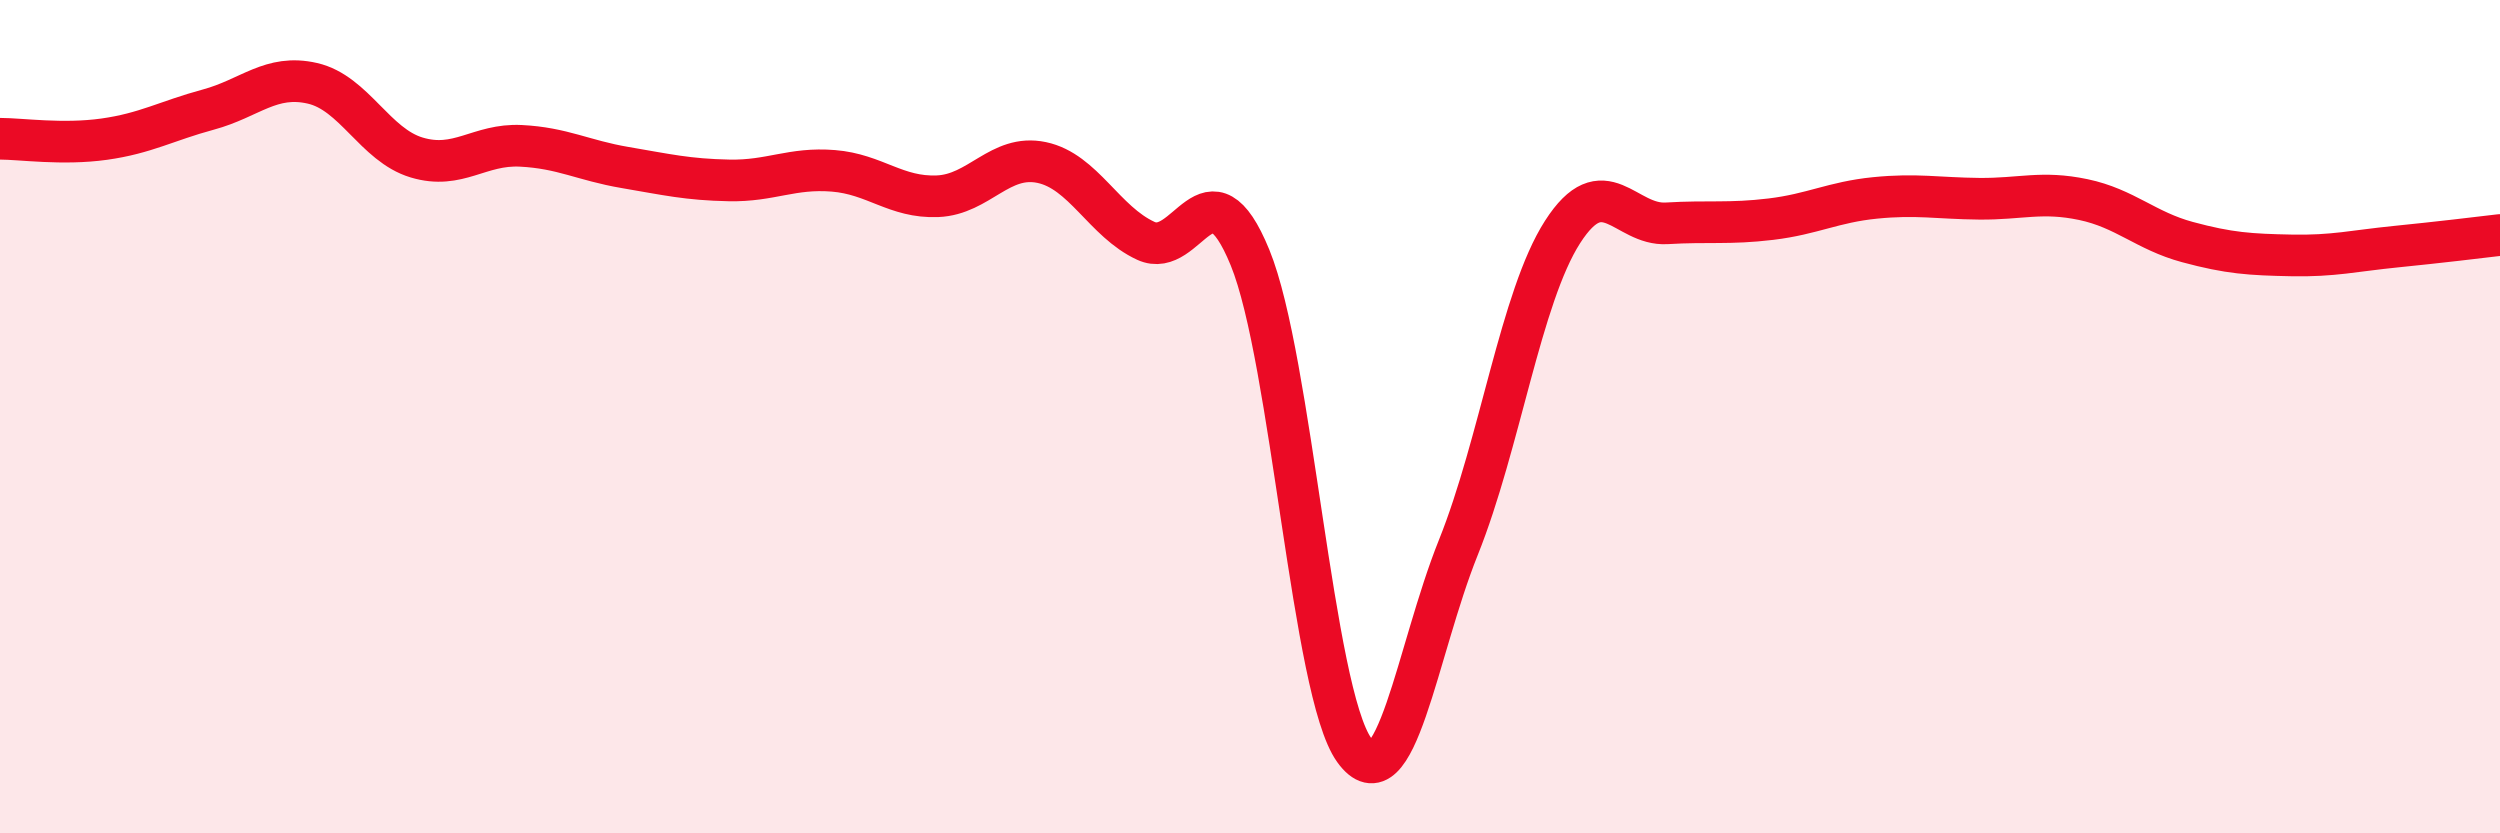
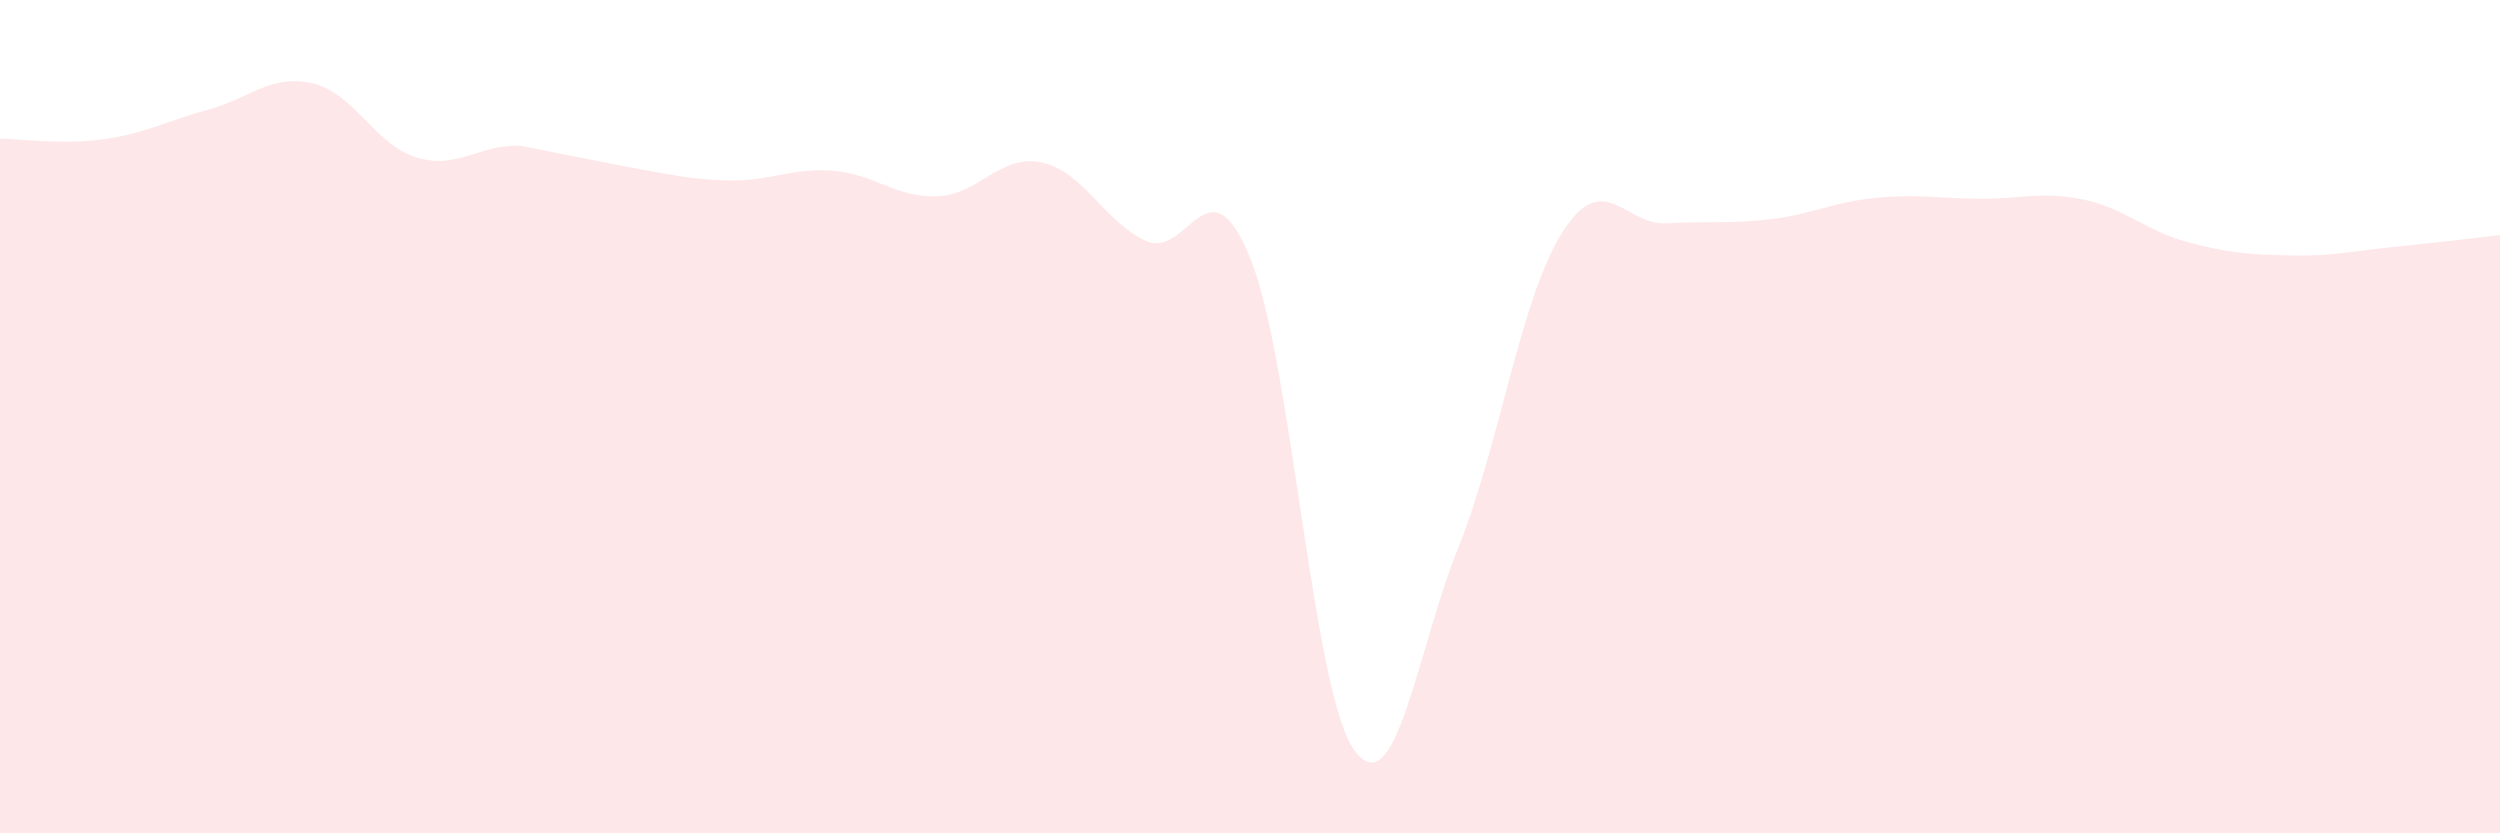
<svg xmlns="http://www.w3.org/2000/svg" width="60" height="20" viewBox="0 0 60 20">
-   <path d="M 0,3.33 C 0.5,3.33 1.5,3.48 2.5,3.34 C 3.5,3.2 4,2.9 5,2.63 C 6,2.36 6.5,1.77 7.5,2 C 8.5,2.23 9,3.48 10,3.78 C 11,4.08 11.5,3.45 12.5,3.5 C 13.5,3.55 14,3.85 15,4.02 C 16,4.19 16.5,4.31 17.5,4.33 C 18.5,4.35 19,4.02 20,4.1 C 21,4.18 21.5,4.75 22.5,4.71 C 23.5,4.67 24,3.69 25,3.9 C 26,4.11 26.5,5.32 27.5,5.78 C 28.5,6.24 29,3.74 30,6.18 C 31,8.62 31.5,16.61 32.5,18 C 33.5,19.39 34,15.63 35,13.14 C 36,10.65 36.5,7.13 37.5,5.57 C 38.5,4.01 39,5.42 40,5.36 C 41,5.3 41.5,5.38 42.5,5.26 C 43.5,5.14 44,4.85 45,4.75 C 46,4.65 46.5,4.76 47.5,4.77 C 48.5,4.78 49,4.58 50,4.79 C 51,5 51.5,5.54 52.5,5.81 C 53.5,6.08 54,6.11 55,6.13 C 56,6.15 56.5,6.02 57.5,5.92 C 58.5,5.82 59.5,5.7 60,5.64L60 20L0 20Z" fill="#EB0A25" opacity="0.1" stroke-linecap="round" stroke-linejoin="round" />
-   <path d="M 0,3.33 C 0.5,3.33 1.5,3.48 2.5,3.34 C 3.5,3.2 4,2.9 5,2.63 C 6,2.36 6.5,1.77 7.5,2 C 8.5,2.23 9,3.48 10,3.78 C 11,4.08 11.5,3.45 12.5,3.5 C 13.5,3.55 14,3.85 15,4.02 C 16,4.19 16.5,4.31 17.5,4.33 C 18.5,4.35 19,4.02 20,4.1 C 21,4.18 21.5,4.75 22.5,4.71 C 23.5,4.67 24,3.69 25,3.9 C 26,4.11 26.5,5.32 27.5,5.78 C 28.5,6.24 29,3.74 30,6.18 C 31,8.62 31.5,16.61 32.5,18 C 33.5,19.39 34,15.63 35,13.14 C 36,10.65 36.5,7.13 37.5,5.57 C 38.5,4.01 39,5.42 40,5.36 C 41,5.3 41.5,5.38 42.5,5.26 C 43.5,5.14 44,4.85 45,4.75 C 46,4.65 46.5,4.76 47.5,4.77 C 48.5,4.78 49,4.58 50,4.79 C 51,5 51.5,5.54 52.5,5.81 C 53.5,6.08 54,6.11 55,6.13 C 56,6.15 56.5,6.02 57.5,5.92 C 58.5,5.82 59.5,5.7 60,5.64" stroke="#EB0A25" stroke-width="1" fill="none" stroke-linecap="round" stroke-linejoin="round" />
+   <path d="M 0,3.33 C 0.5,3.33 1.5,3.48 2.5,3.34 C 3.5,3.2 4,2.9 5,2.63 C 6,2.36 6.5,1.77 7.5,2 C 8.5,2.23 9,3.48 10,3.78 C 11,4.08 11.5,3.45 12.5,3.5 C 16,4.19 16.5,4.31 17.5,4.33 C 18.5,4.35 19,4.02 20,4.1 C 21,4.18 21.5,4.75 22.5,4.71 C 23.5,4.67 24,3.69 25,3.9 C 26,4.11 26.5,5.32 27.5,5.78 C 28.5,6.24 29,3.74 30,6.18 C 31,8.62 31.5,16.61 32.5,18 C 33.5,19.39 34,15.63 35,13.14 C 36,10.65 36.5,7.13 37.5,5.57 C 38.5,4.01 39,5.42 40,5.36 C 41,5.3 41.5,5.38 42.5,5.26 C 43.5,5.14 44,4.85 45,4.75 C 46,4.65 46.5,4.76 47.5,4.77 C 48.5,4.78 49,4.58 50,4.79 C 51,5 51.5,5.54 52.5,5.81 C 53.5,6.08 54,6.11 55,6.13 C 56,6.15 56.5,6.02 57.5,5.92 C 58.5,5.82 59.5,5.7 60,5.64L60 20L0 20Z" fill="#EB0A25" opacity="0.1" stroke-linecap="round" stroke-linejoin="round" />
</svg>